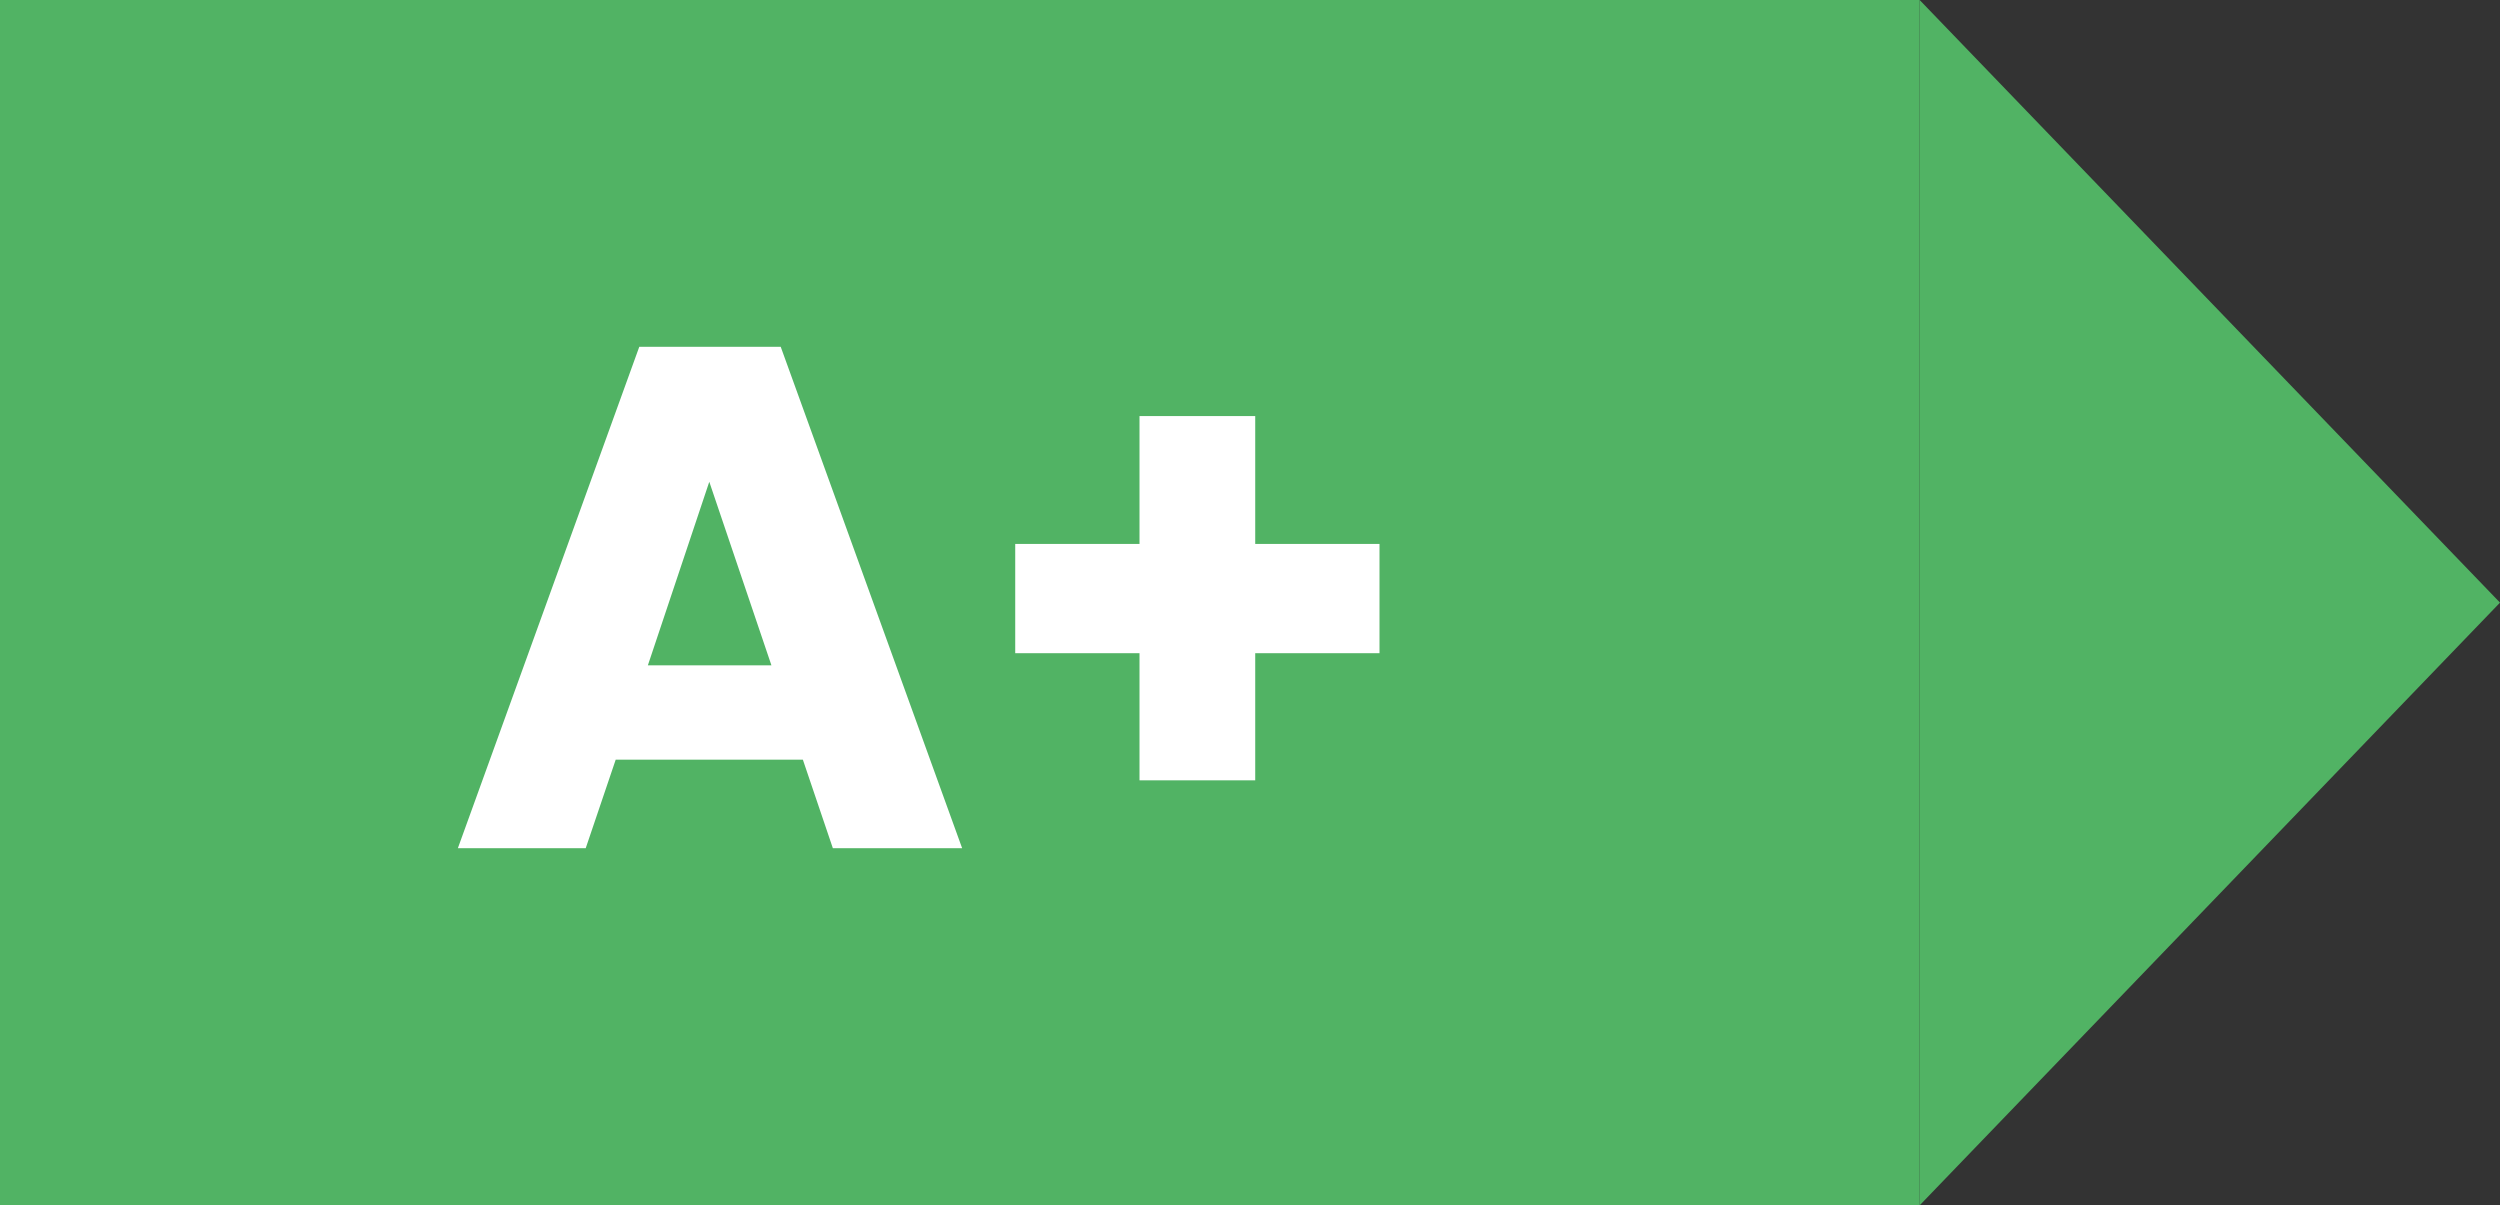
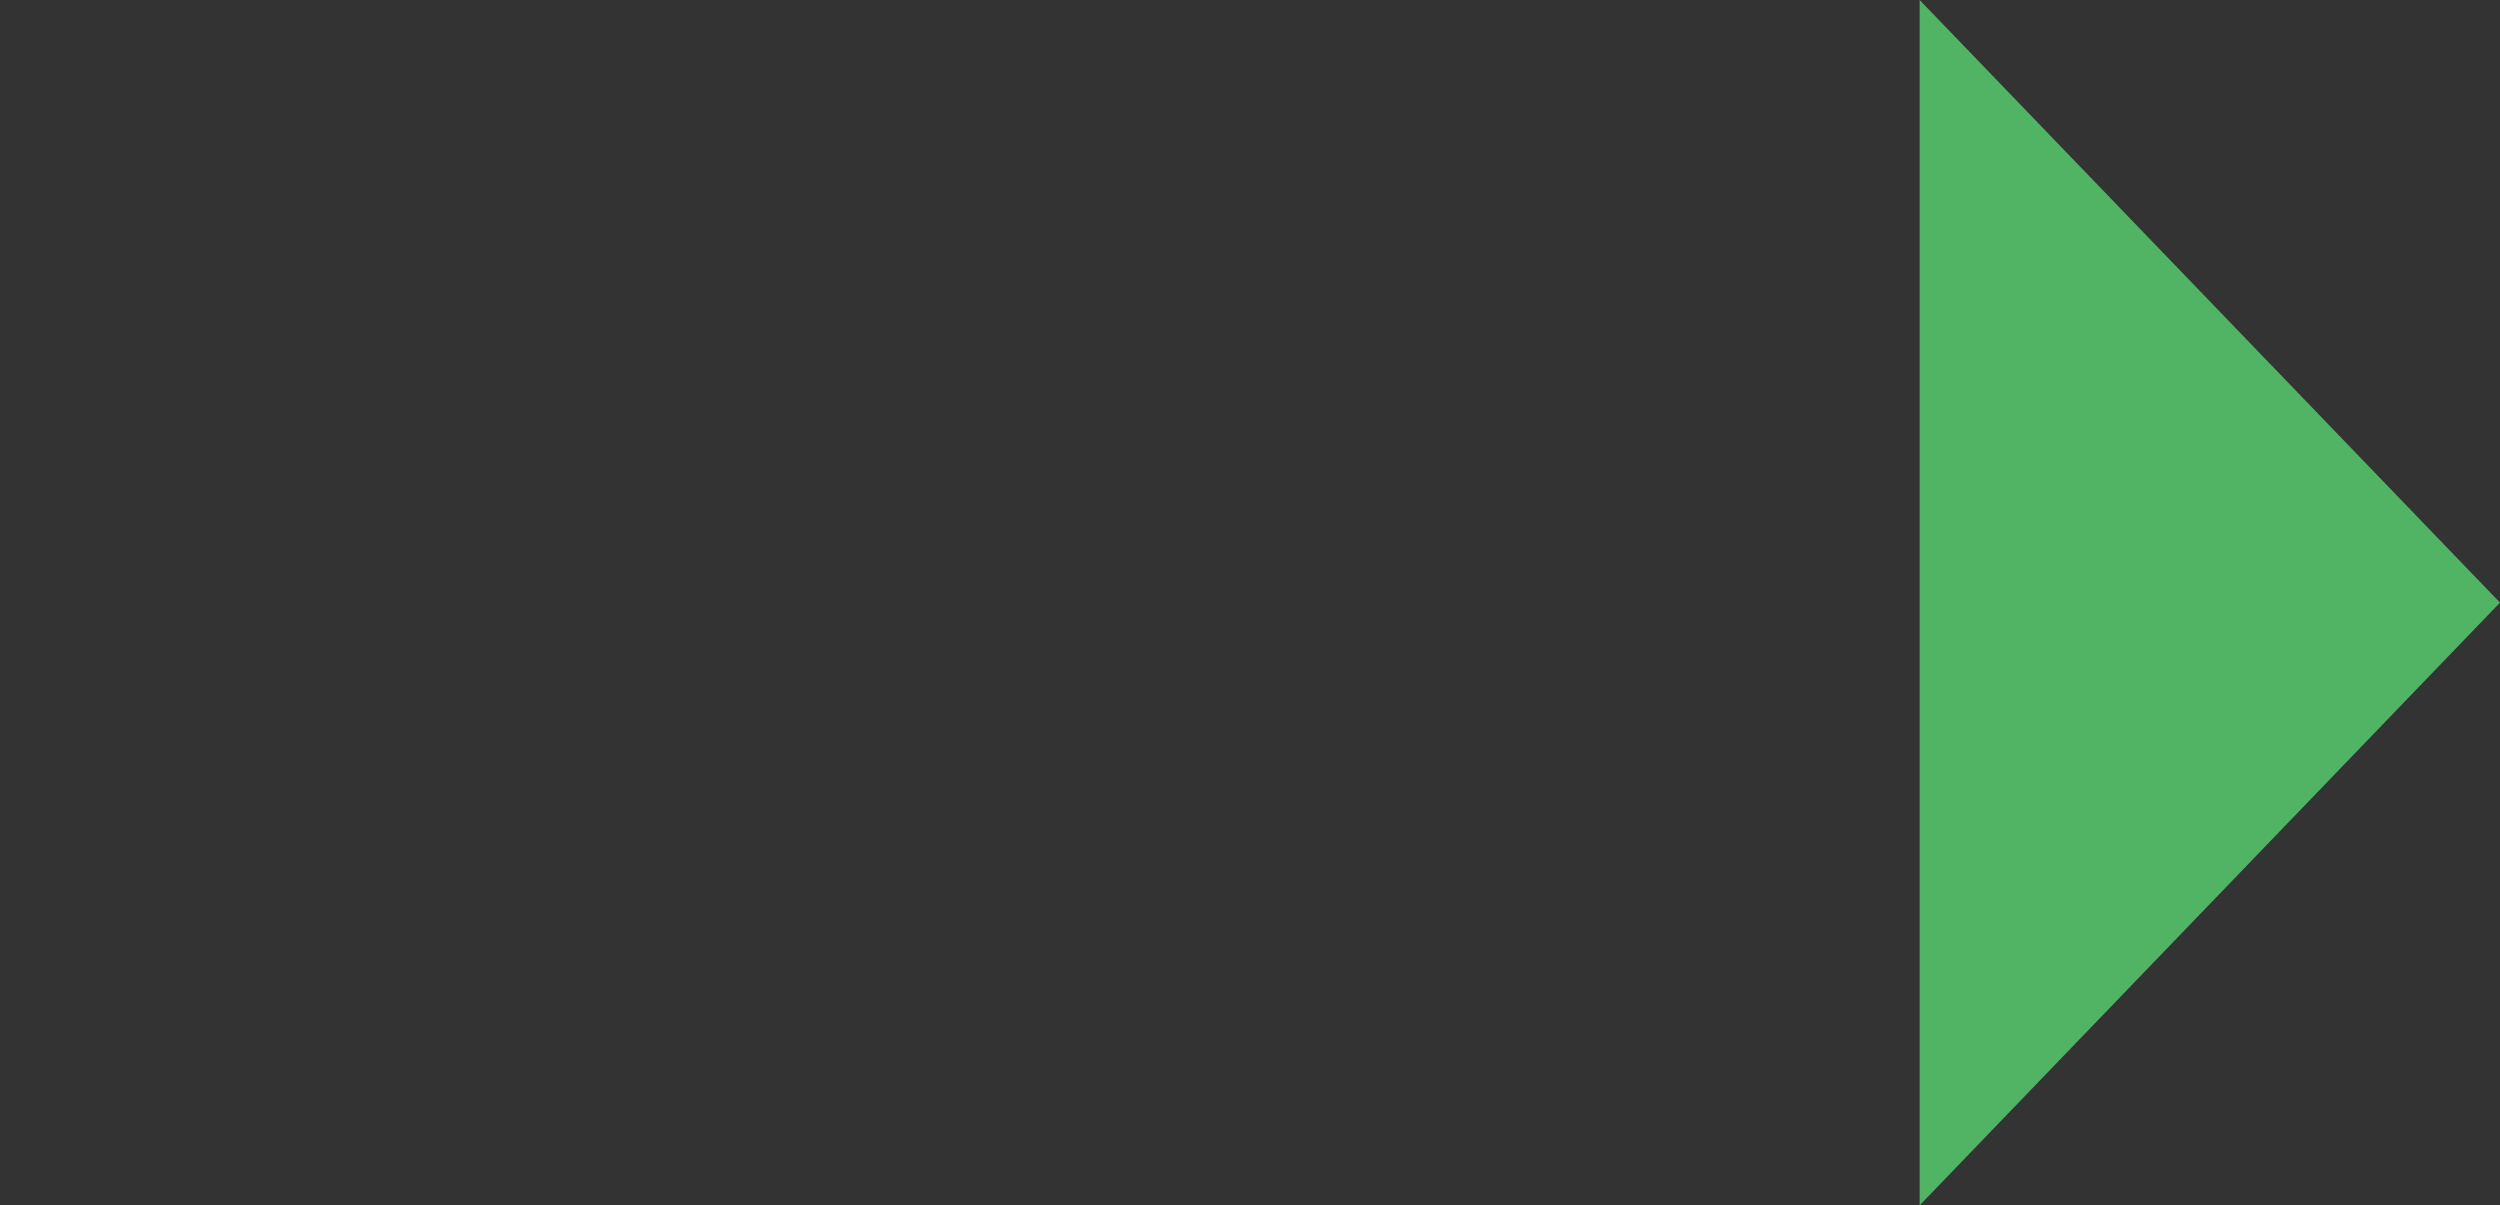
<svg xmlns="http://www.w3.org/2000/svg" width="56" height="27" viewBox="0 0 56 27" fill="none">
  <rect x="0" y="0" width="56" height="27" fill="#333333" stroke="none" />
-   <rect width="43" height="27" fill="#51B364" />
-   <path d="M17.984 17.016H13.792L13.12 19H10.256L14.32 7.768H17.488L21.552 19H18.656L17.984 17.016ZM17.28 14.904L15.888 10.792L14.512 14.904H17.28ZM30.901 14.632H28.117V17.48H25.525V14.632H22.741V12.184H25.525V9.32H28.117V12.184H30.901V14.632Z" fill="white" />
-   <path d="M43 0V27L56 13.499L43 0Z" fill="#51B364" />
+   <path d="M43 0V27L56 13.499Z" fill="#51B364" />
</svg>